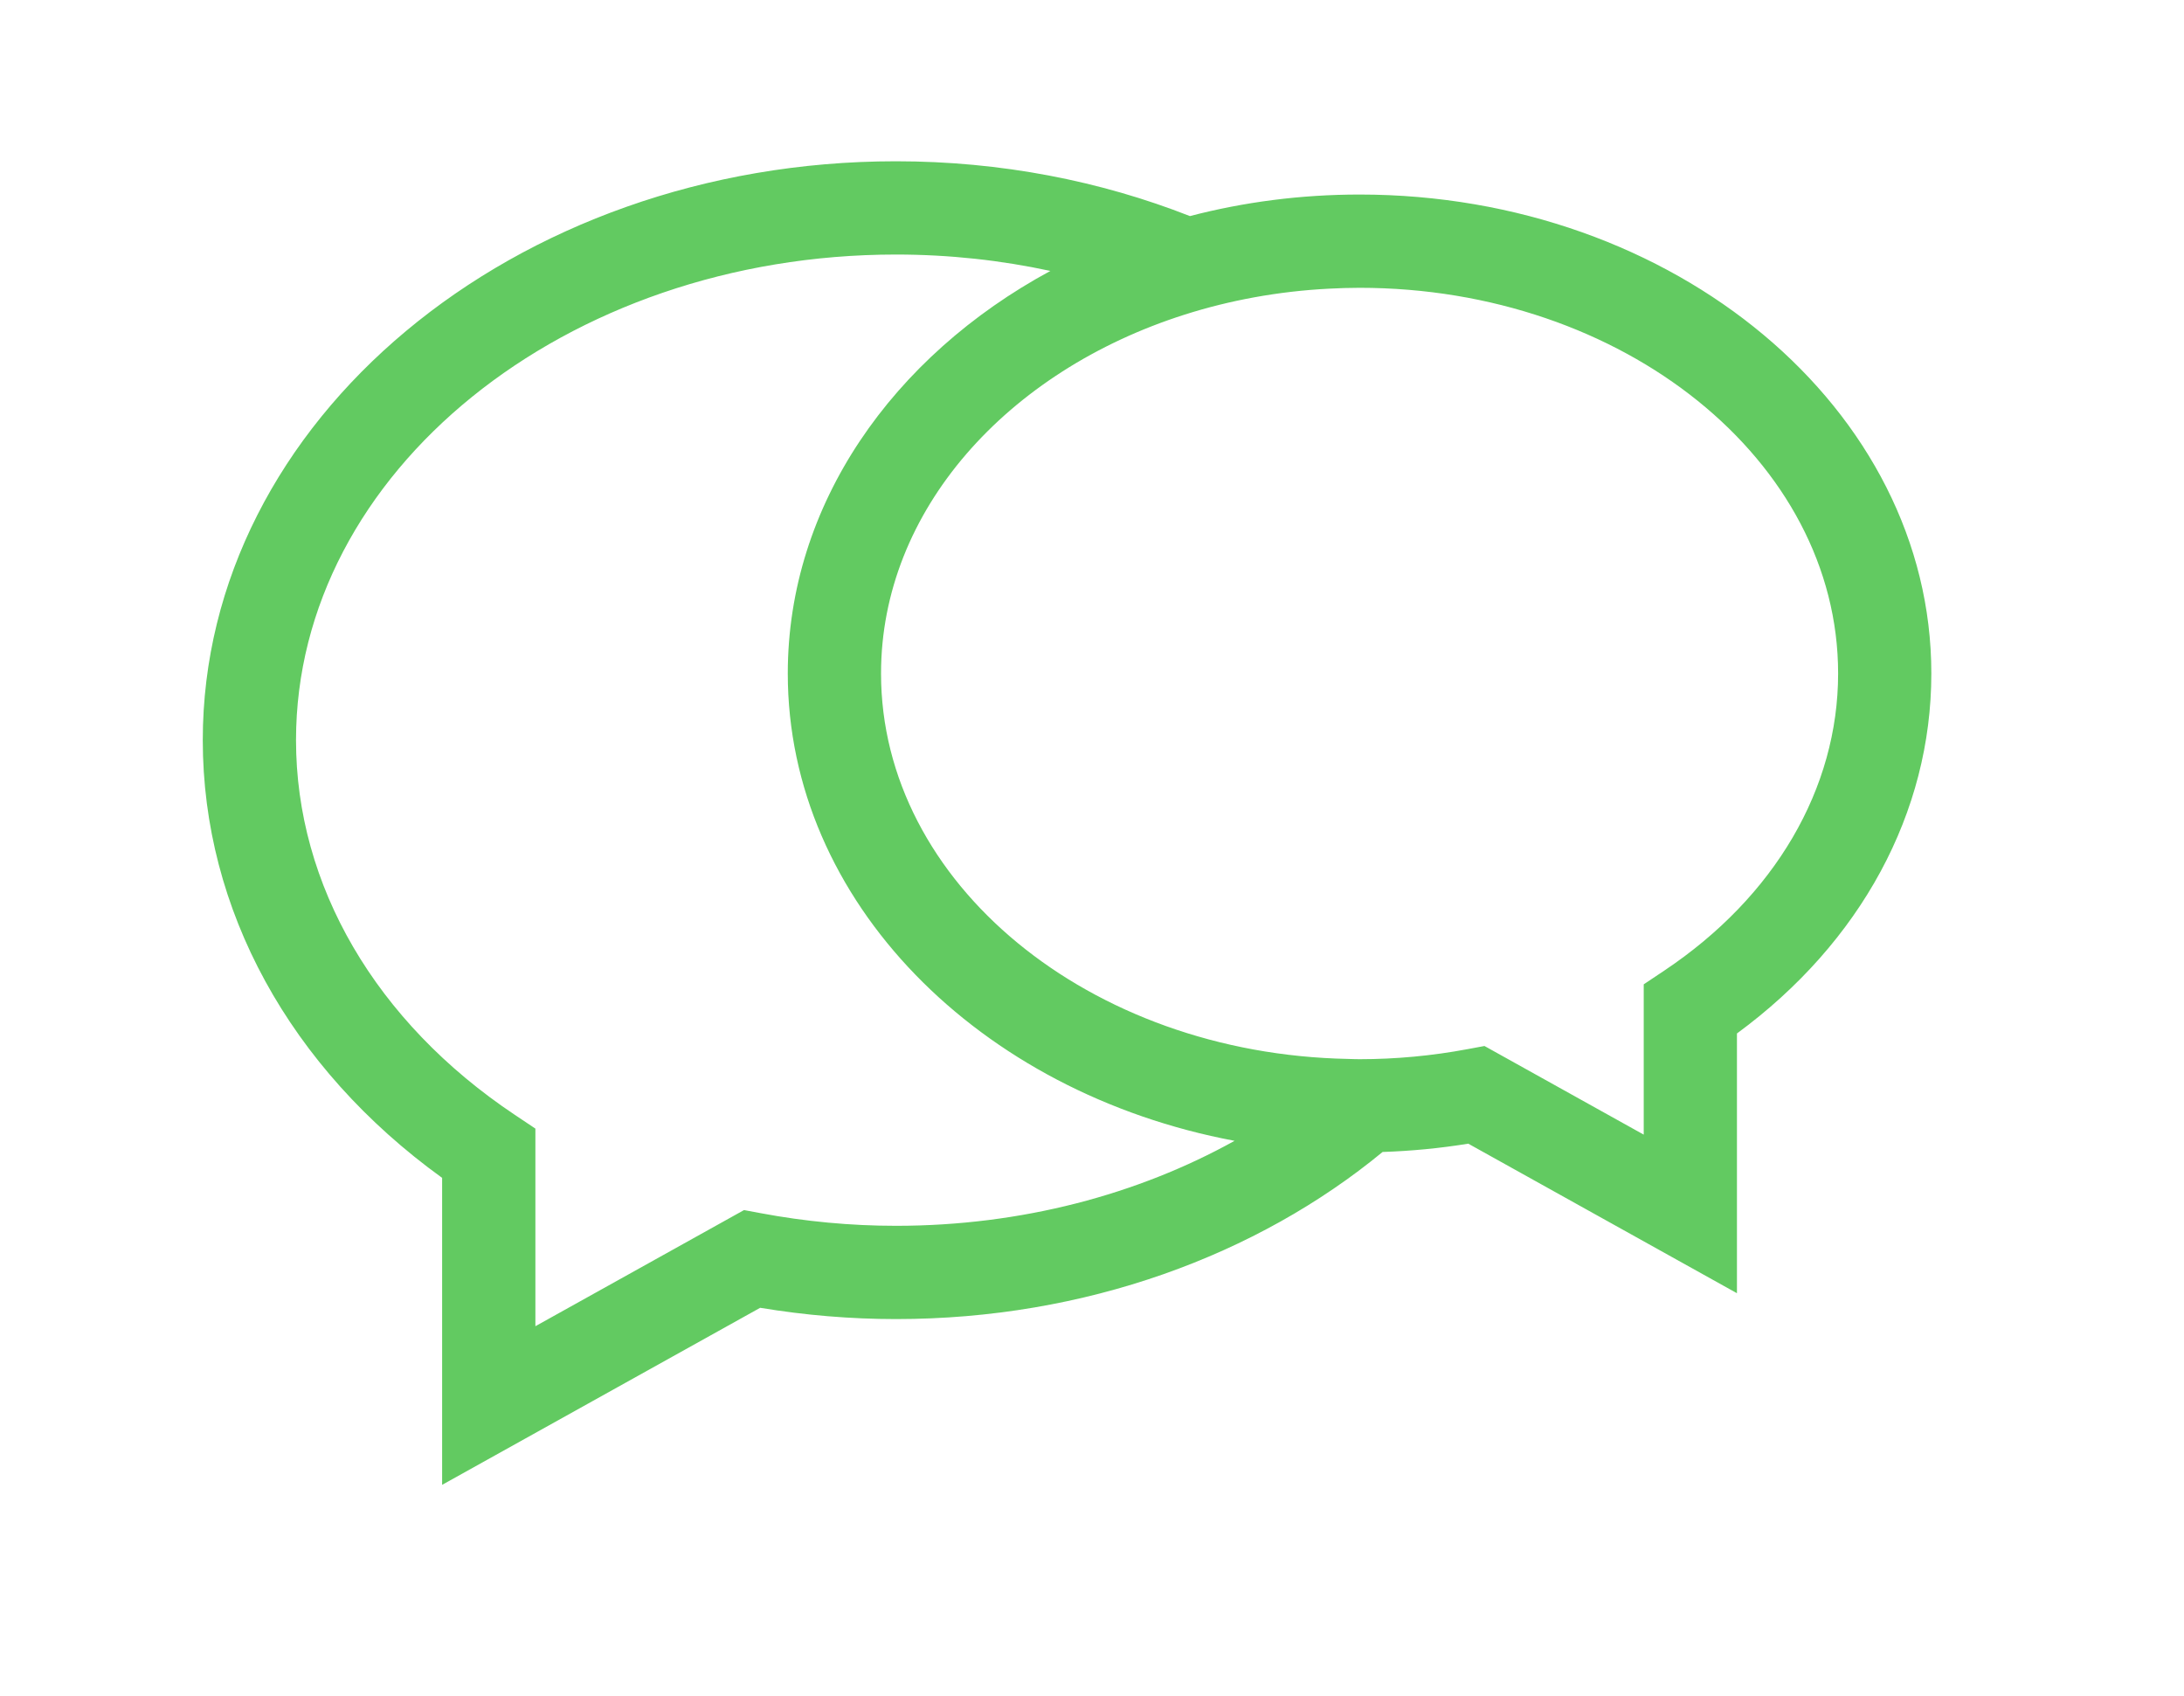
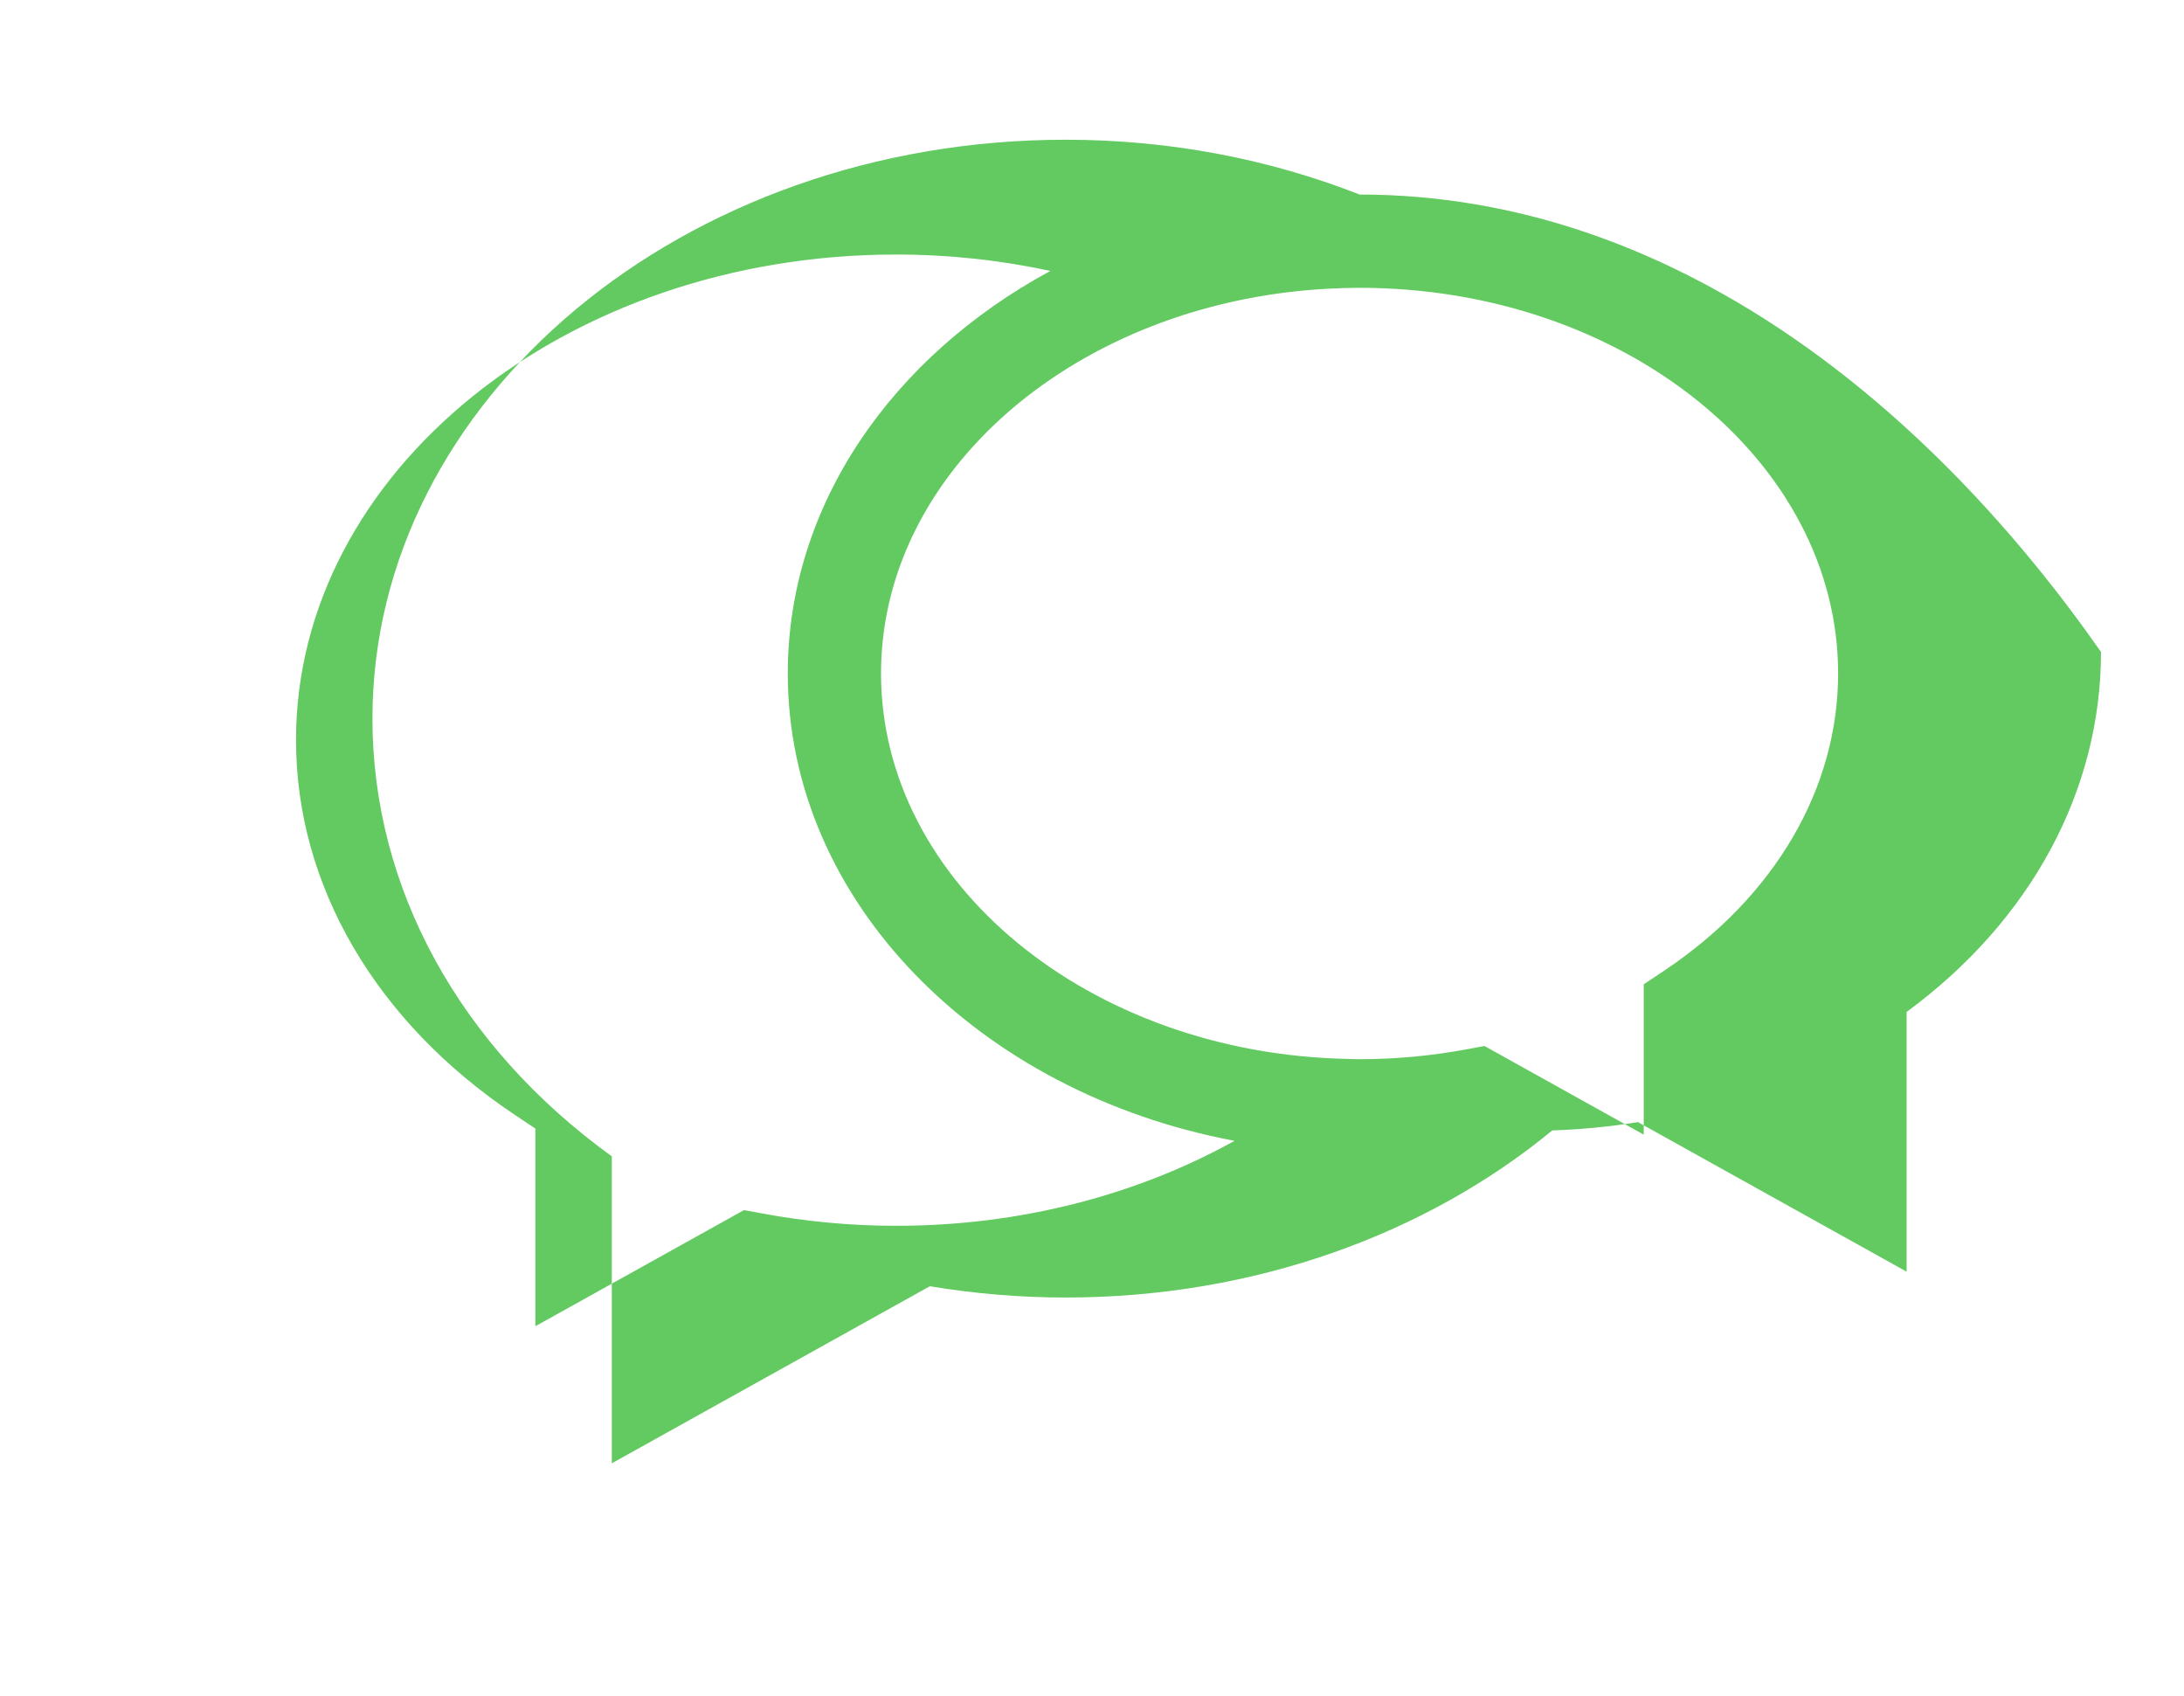
<svg xmlns="http://www.w3.org/2000/svg" version="1.1" id="Layer_1" x="0px" y="0px" width="80.5px" height="62.5px" viewBox="0 0 80.5 62.5" enable-background="new 0 0 80.5 62.5" xml:space="preserve">
  <g>
-     <path fill="#62CA61" d="M50.113,7.169c-2.176,0-4.277,0.278-6.254,0.794c-3.291-1.293-6.961-2.02-10.834-2.02   c-14.089,0-25.551,9.57-25.551,21.333c0,6.24,3.203,12.073,8.822,16.13v11.313l11.723-6.525c1.656,0.275,3.337,0.416,5.005,0.416   c6.983,0,13.319-2.354,17.937-6.158c1.055-0.035,2.111-0.136,3.158-0.306l9.903,5.511v-9.572c4.567-3.352,7.165-8.142,7.165-13.266   C71.189,15.087,61.734,7.169,50.113,7.169z M33.025,45.173c-1.665,0-3.345-0.157-4.991-0.466l-0.61-0.114l-7.69,4.28v-7.282   L18.97,41.08c-5.121-3.422-8.059-8.454-8.059-13.804c0-9.867,9.92-17.896,22.114-17.896c1.968,0,3.874,0.212,5.691,0.604   c-5.816,3.145-9.679,8.618-9.679,14.835c0,8.407,7.057,15.456,16.468,17.222C41.951,44.014,37.652,45.173,33.025,45.173z    M61.35,35.764l-0.764,0.51v5.539l-5.869-3.266l-0.014,0.002l-0.596,0.111c-1.318,0.248-2.661,0.373-3.994,0.373   c-0.145,0-0.285-0.006-0.428-0.01c-9.529-0.184-17.211-6.482-17.211-14.204c0-6.003,4.646-11.146,11.191-13.225   c1.666-0.529,3.455-0.861,5.324-0.956c0.372-0.019,0.745-0.032,1.123-0.032c9.727,0,17.639,6.376,17.639,14.213   C67.752,29.055,65.418,33.045,61.35,35.764z" />
+     <path fill="#62CA61" d="M50.113,7.169c-3.291-1.293-6.961-2.02-10.834-2.02   c-14.089,0-25.551,9.57-25.551,21.333c0,6.24,3.203,12.073,8.822,16.13v11.313l11.723-6.525c1.656,0.275,3.337,0.416,5.005,0.416   c6.983,0,13.319-2.354,17.937-6.158c1.055-0.035,2.111-0.136,3.158-0.306l9.903,5.511v-9.572c4.567-3.352,7.165-8.142,7.165-13.266   C71.189,15.087,61.734,7.169,50.113,7.169z M33.025,45.173c-1.665,0-3.345-0.157-4.991-0.466l-0.61-0.114l-7.69,4.28v-7.282   L18.97,41.08c-5.121-3.422-8.059-8.454-8.059-13.804c0-9.867,9.92-17.896,22.114-17.896c1.968,0,3.874,0.212,5.691,0.604   c-5.816,3.145-9.679,8.618-9.679,14.835c0,8.407,7.057,15.456,16.468,17.222C41.951,44.014,37.652,45.173,33.025,45.173z    M61.35,35.764l-0.764,0.51v5.539l-5.869-3.266l-0.014,0.002l-0.596,0.111c-1.318,0.248-2.661,0.373-3.994,0.373   c-0.145,0-0.285-0.006-0.428-0.01c-9.529-0.184-17.211-6.482-17.211-14.204c0-6.003,4.646-11.146,11.191-13.225   c1.666-0.529,3.455-0.861,5.324-0.956c0.372-0.019,0.745-0.032,1.123-0.032c9.727,0,17.639,6.376,17.639,14.213   C67.752,29.055,65.418,33.045,61.35,35.764z" />
  </g>
</svg>